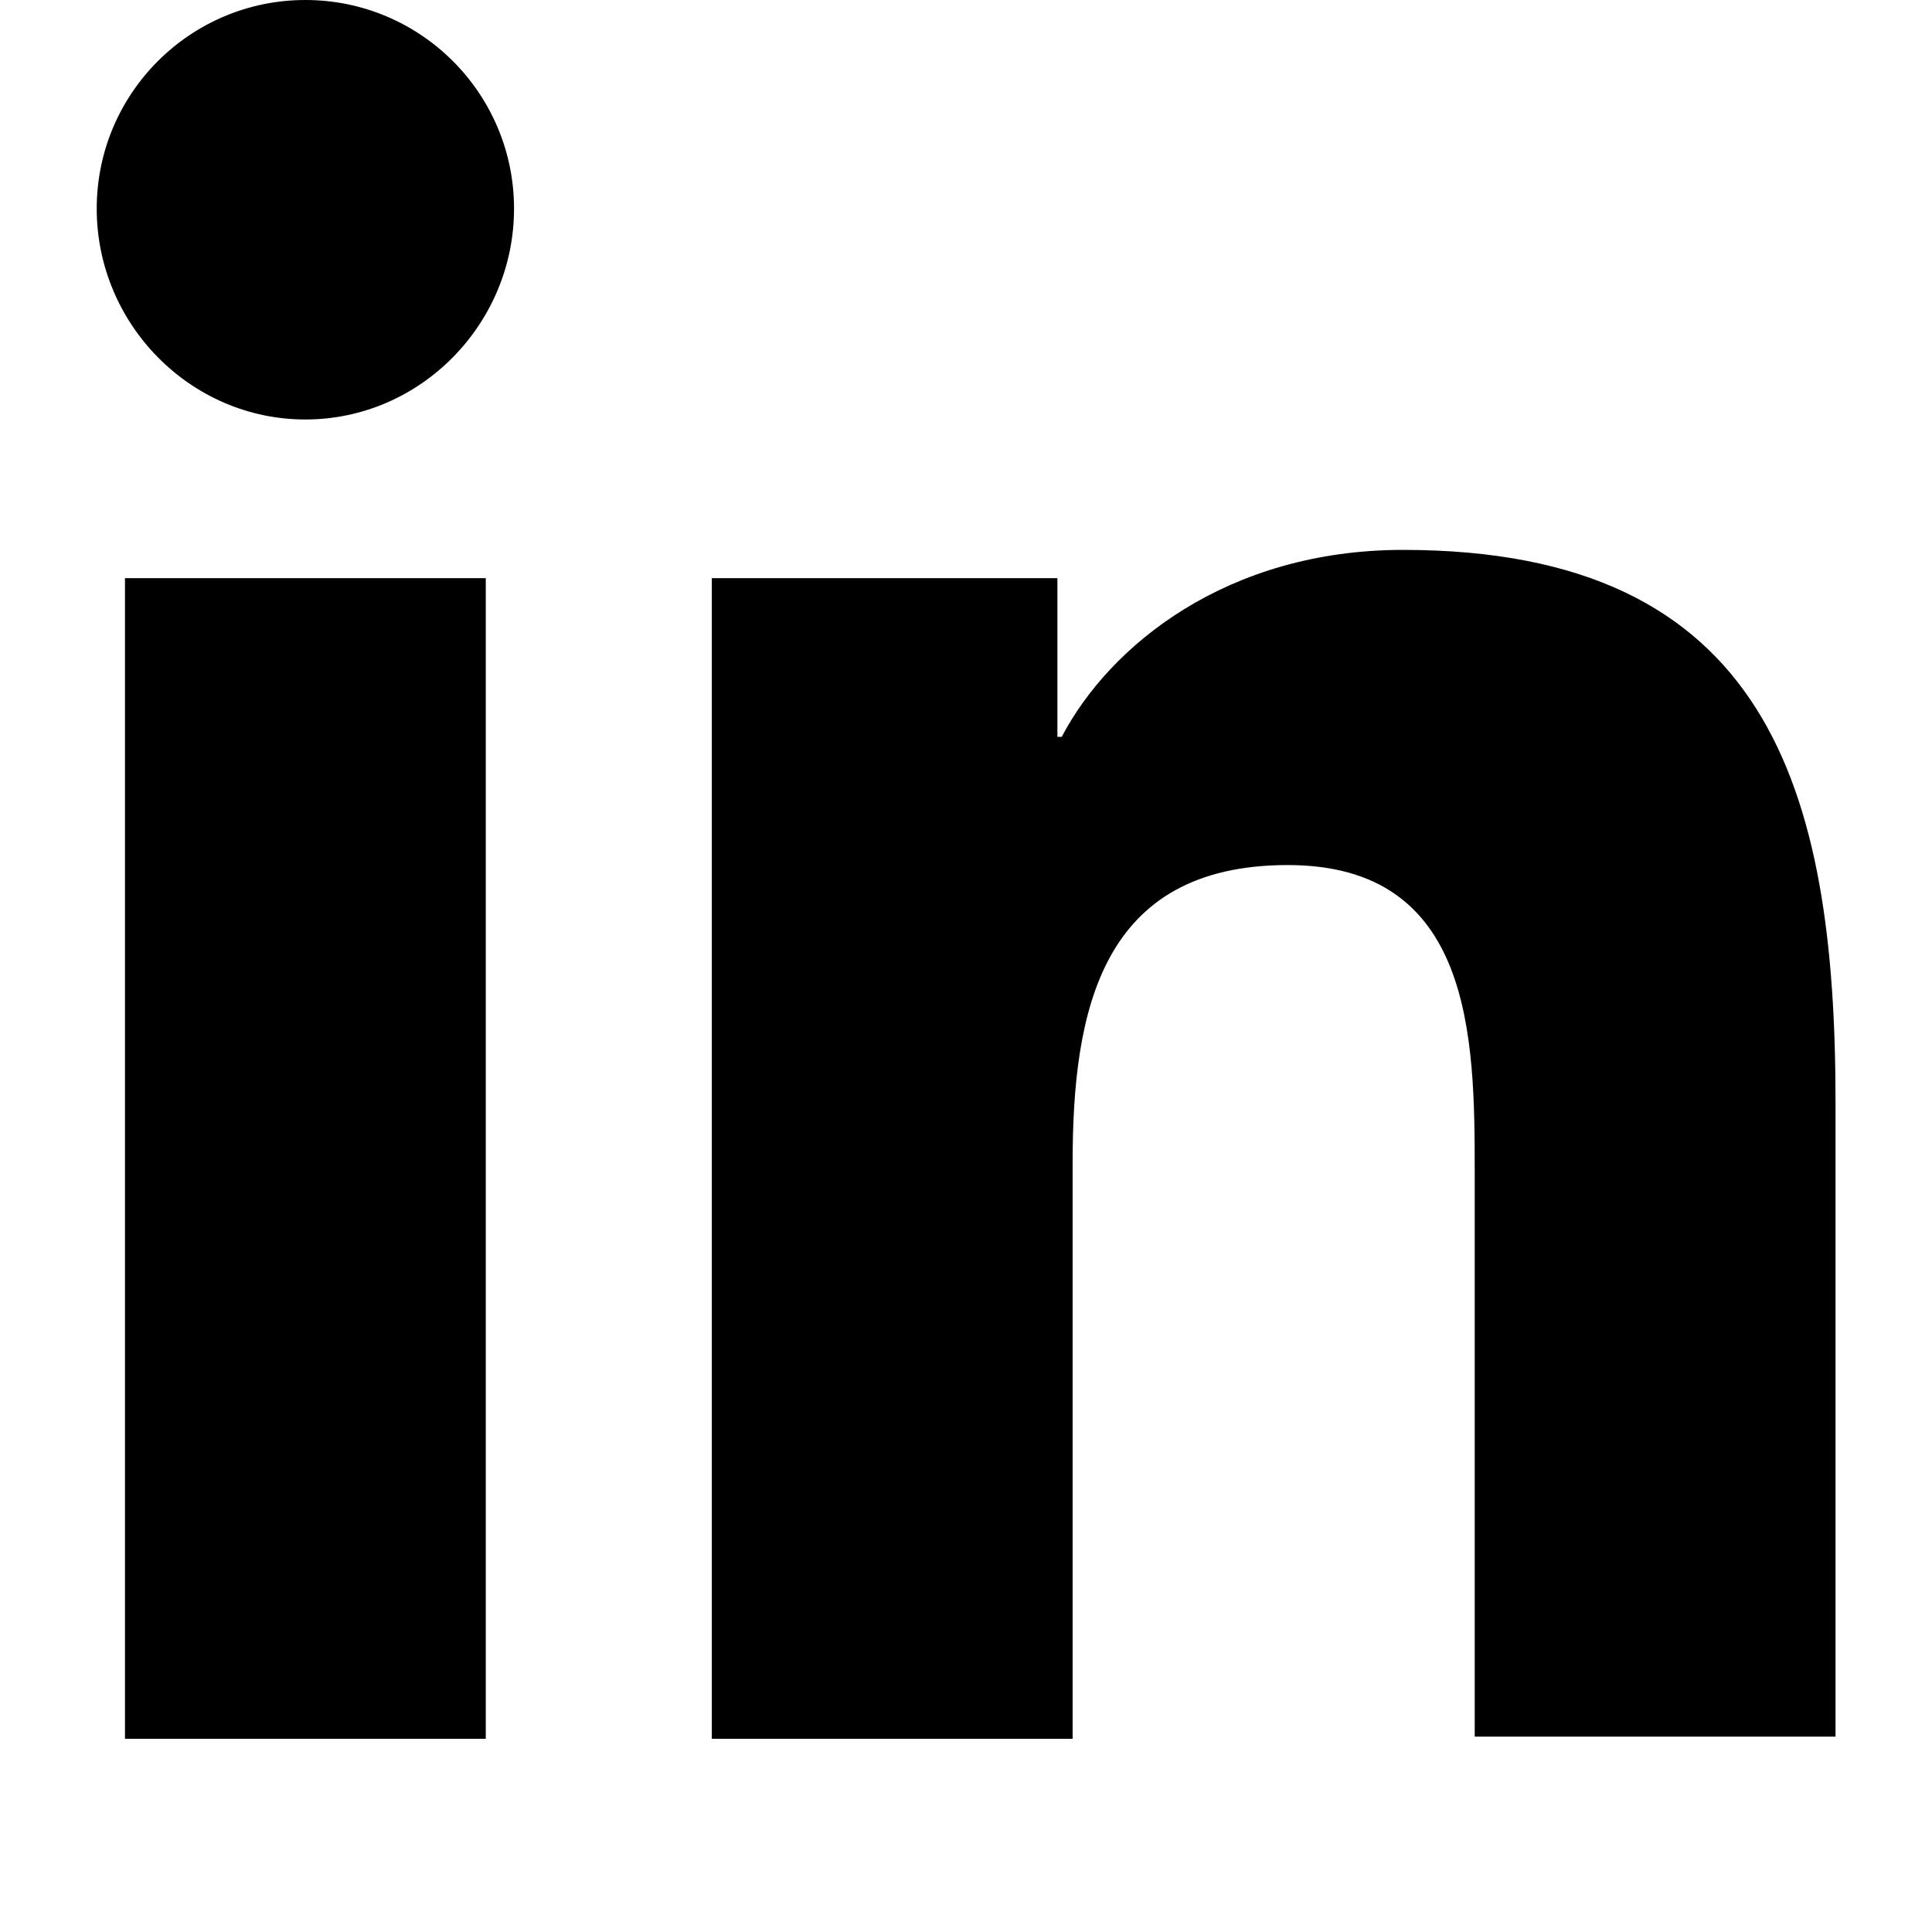
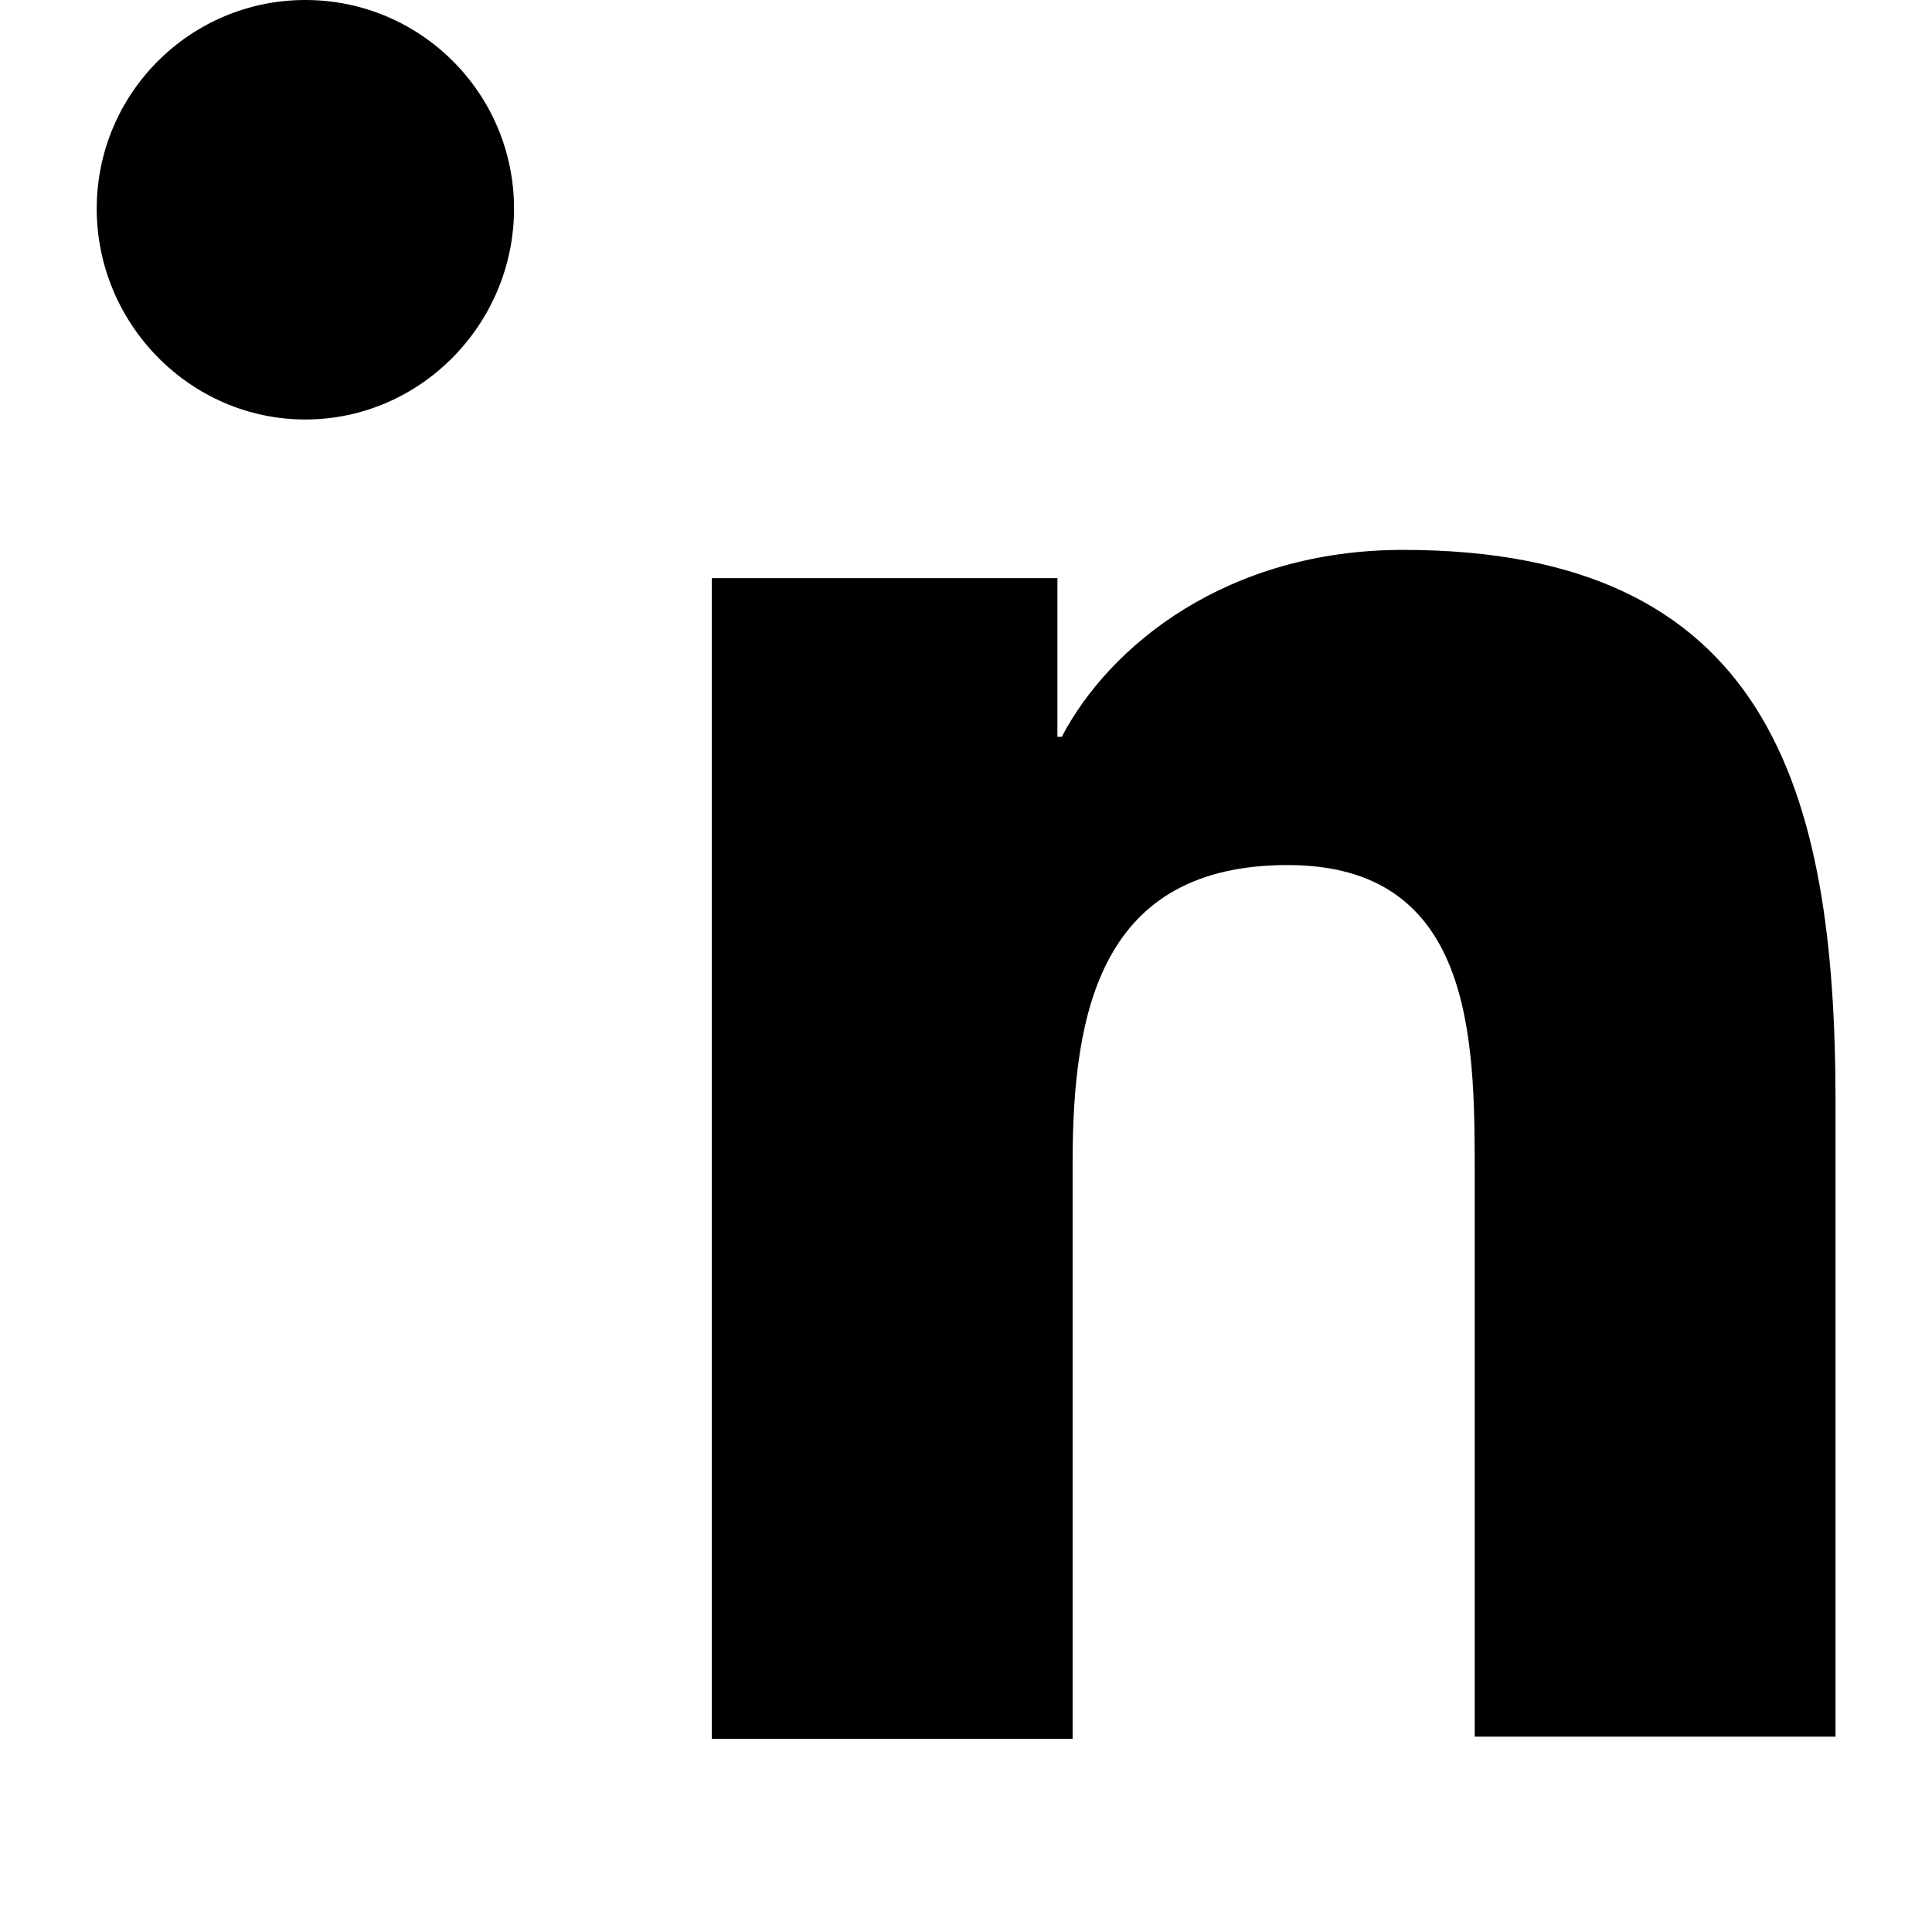
<svg xmlns="http://www.w3.org/2000/svg" width="16" height="16" viewBox="0 0 16 16" fill="none">
-   <path d="M15.201 14.4V9.126C15.201 6.534 14.643 4.554 11.619 4.554C10.161 4.554 9.189 5.346 8.793 6.102H8.757V4.788H5.895V14.4H8.883V9.63C8.883 8.37 9.117 7.164 10.665 7.164C12.195 7.164 12.213 8.586 12.213 9.702V14.382H15.201V14.4ZM1.035 4.788H4.023V14.4H1.035V4.788ZM2.529 0C1.575 0 0.801 0.774 0.801 1.728C0.801 2.682 1.575 3.474 2.529 3.474C3.483 3.474 4.257 2.682 4.257 1.728C4.257 0.774 3.483 0 2.529 0Z" fill="black" />
+   <path d="M15.201 14.4V9.126C15.201 6.534 14.643 4.554 11.619 4.554C10.161 4.554 9.189 5.346 8.793 6.102H8.757V4.788H5.895V14.4H8.883V9.63C8.883 8.37 9.117 7.164 10.665 7.164C12.195 7.164 12.213 8.586 12.213 9.702V14.382H15.201V14.4ZM1.035 4.788H4.023H1.035V4.788ZM2.529 0C1.575 0 0.801 0.774 0.801 1.728C0.801 2.682 1.575 3.474 2.529 3.474C3.483 3.474 4.257 2.682 4.257 1.728C4.257 0.774 3.483 0 2.529 0Z" fill="black" />
</svg>